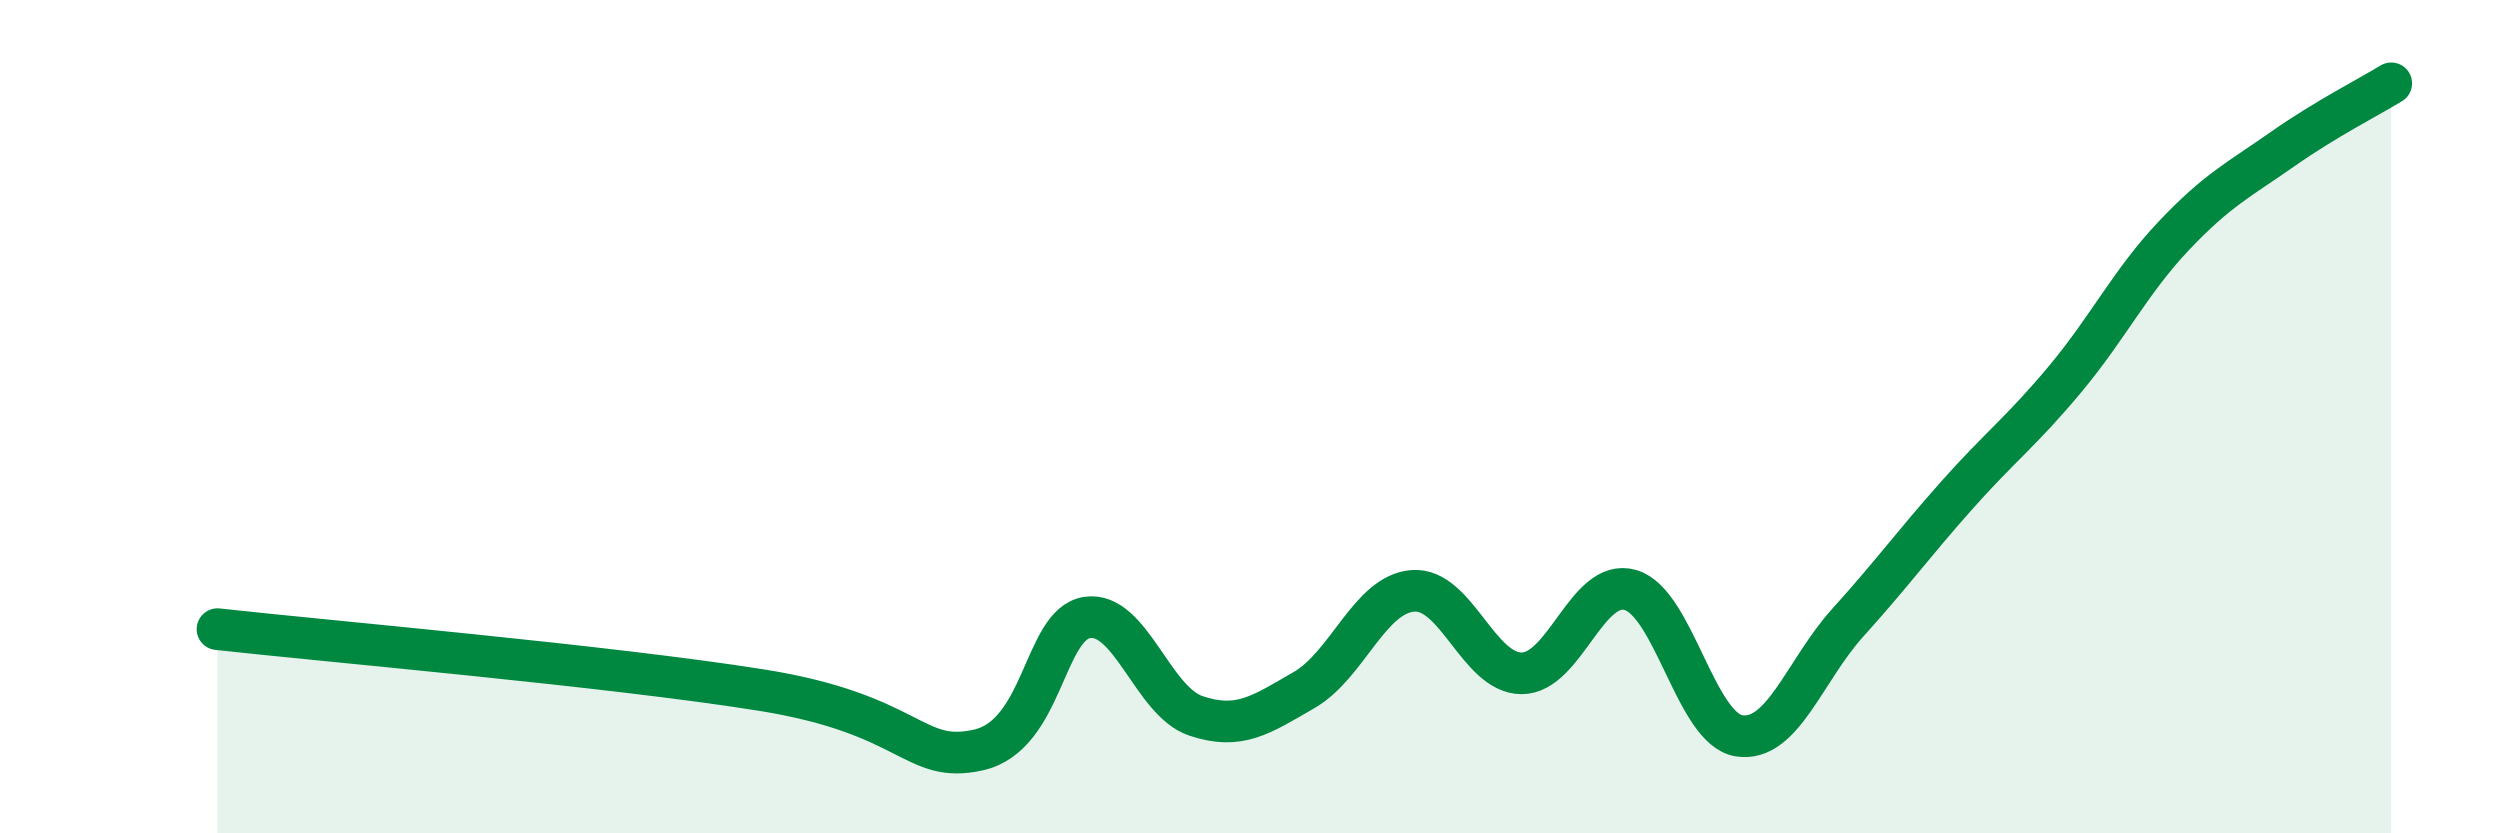
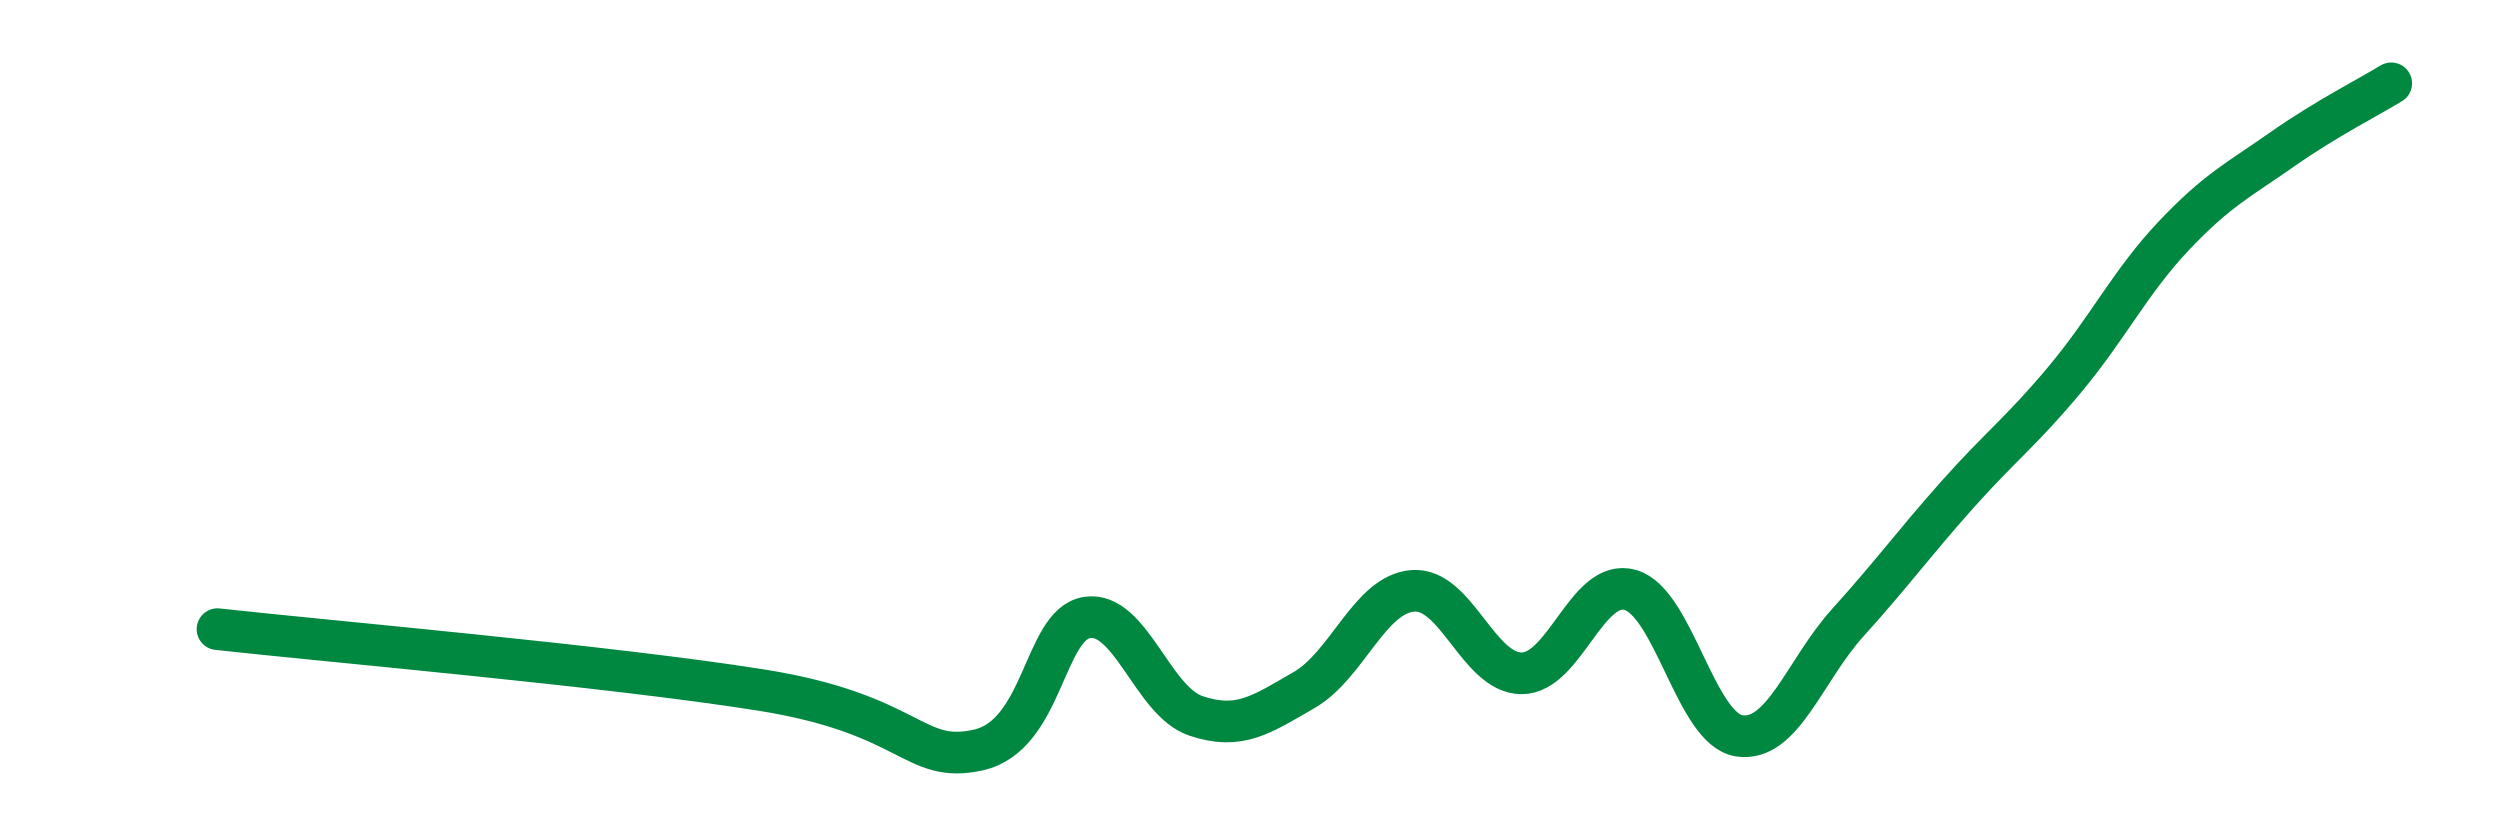
<svg xmlns="http://www.w3.org/2000/svg" width="60" height="20" viewBox="0 0 60 20">
-   <path d="M 5.22,15.1 C 7.83,15.39 14.61,15.98 18.26,16.56 C 21.91,17.14 21.91,18.35 23.48,18 C 25.05,17.65 25.05,14.98 26.09,14.82 C 27.13,14.66 27.66,16.83 28.7,17.18 C 29.74,17.53 30.26,17.16 31.3,16.56 C 32.34,15.96 32.87,14.26 33.91,14.18 C 34.95,14.1 35.48,16.16 36.52,16.16 C 37.56,16.16 38.09,13.86 39.13,14.16 C 40.17,14.46 40.7,17.5 41.74,17.66 C 42.78,17.82 43.31,16.09 44.35,14.94 C 45.39,13.79 45.92,13.06 46.96,11.89 C 48,10.72 48.53,10.34 49.57,9.09 C 50.61,7.84 51.13,6.76 52.17,5.66 C 53.21,4.56 53.74,4.31 54.78,3.58 C 55.82,2.85 56.87,2.32 57.39,2L57.39 20L5.22 20Z" fill="#008740" opacity="0.1" stroke-linecap="round" stroke-linejoin="round" />
  <path d="M 5.22,15.1 C 7.83,15.39 14.61,15.98 18.26,16.56 C 21.91,17.14 21.91,18.35 23.48,18 C 25.05,17.65 25.05,14.98 26.09,14.82 C 27.13,14.66 27.66,16.83 28.7,17.18 C 29.74,17.53 30.26,17.16 31.3,16.56 C 32.34,15.96 32.87,14.26 33.91,14.18 C 34.95,14.1 35.48,16.16 36.52,16.16 C 37.56,16.16 38.09,13.86 39.13,14.16 C 40.17,14.46 40.7,17.5 41.74,17.66 C 42.78,17.82 43.31,16.09 44.35,14.94 C 45.39,13.79 45.92,13.06 46.96,11.89 C 48,10.72 48.53,10.34 49.57,9.09 C 50.61,7.84 51.13,6.76 52.17,5.66 C 53.21,4.56 53.74,4.31 54.78,3.58 C 55.82,2.85 56.87,2.32 57.39,2" stroke="#008740" stroke-width="1" fill="none" stroke-linecap="round" stroke-linejoin="round" />
</svg>